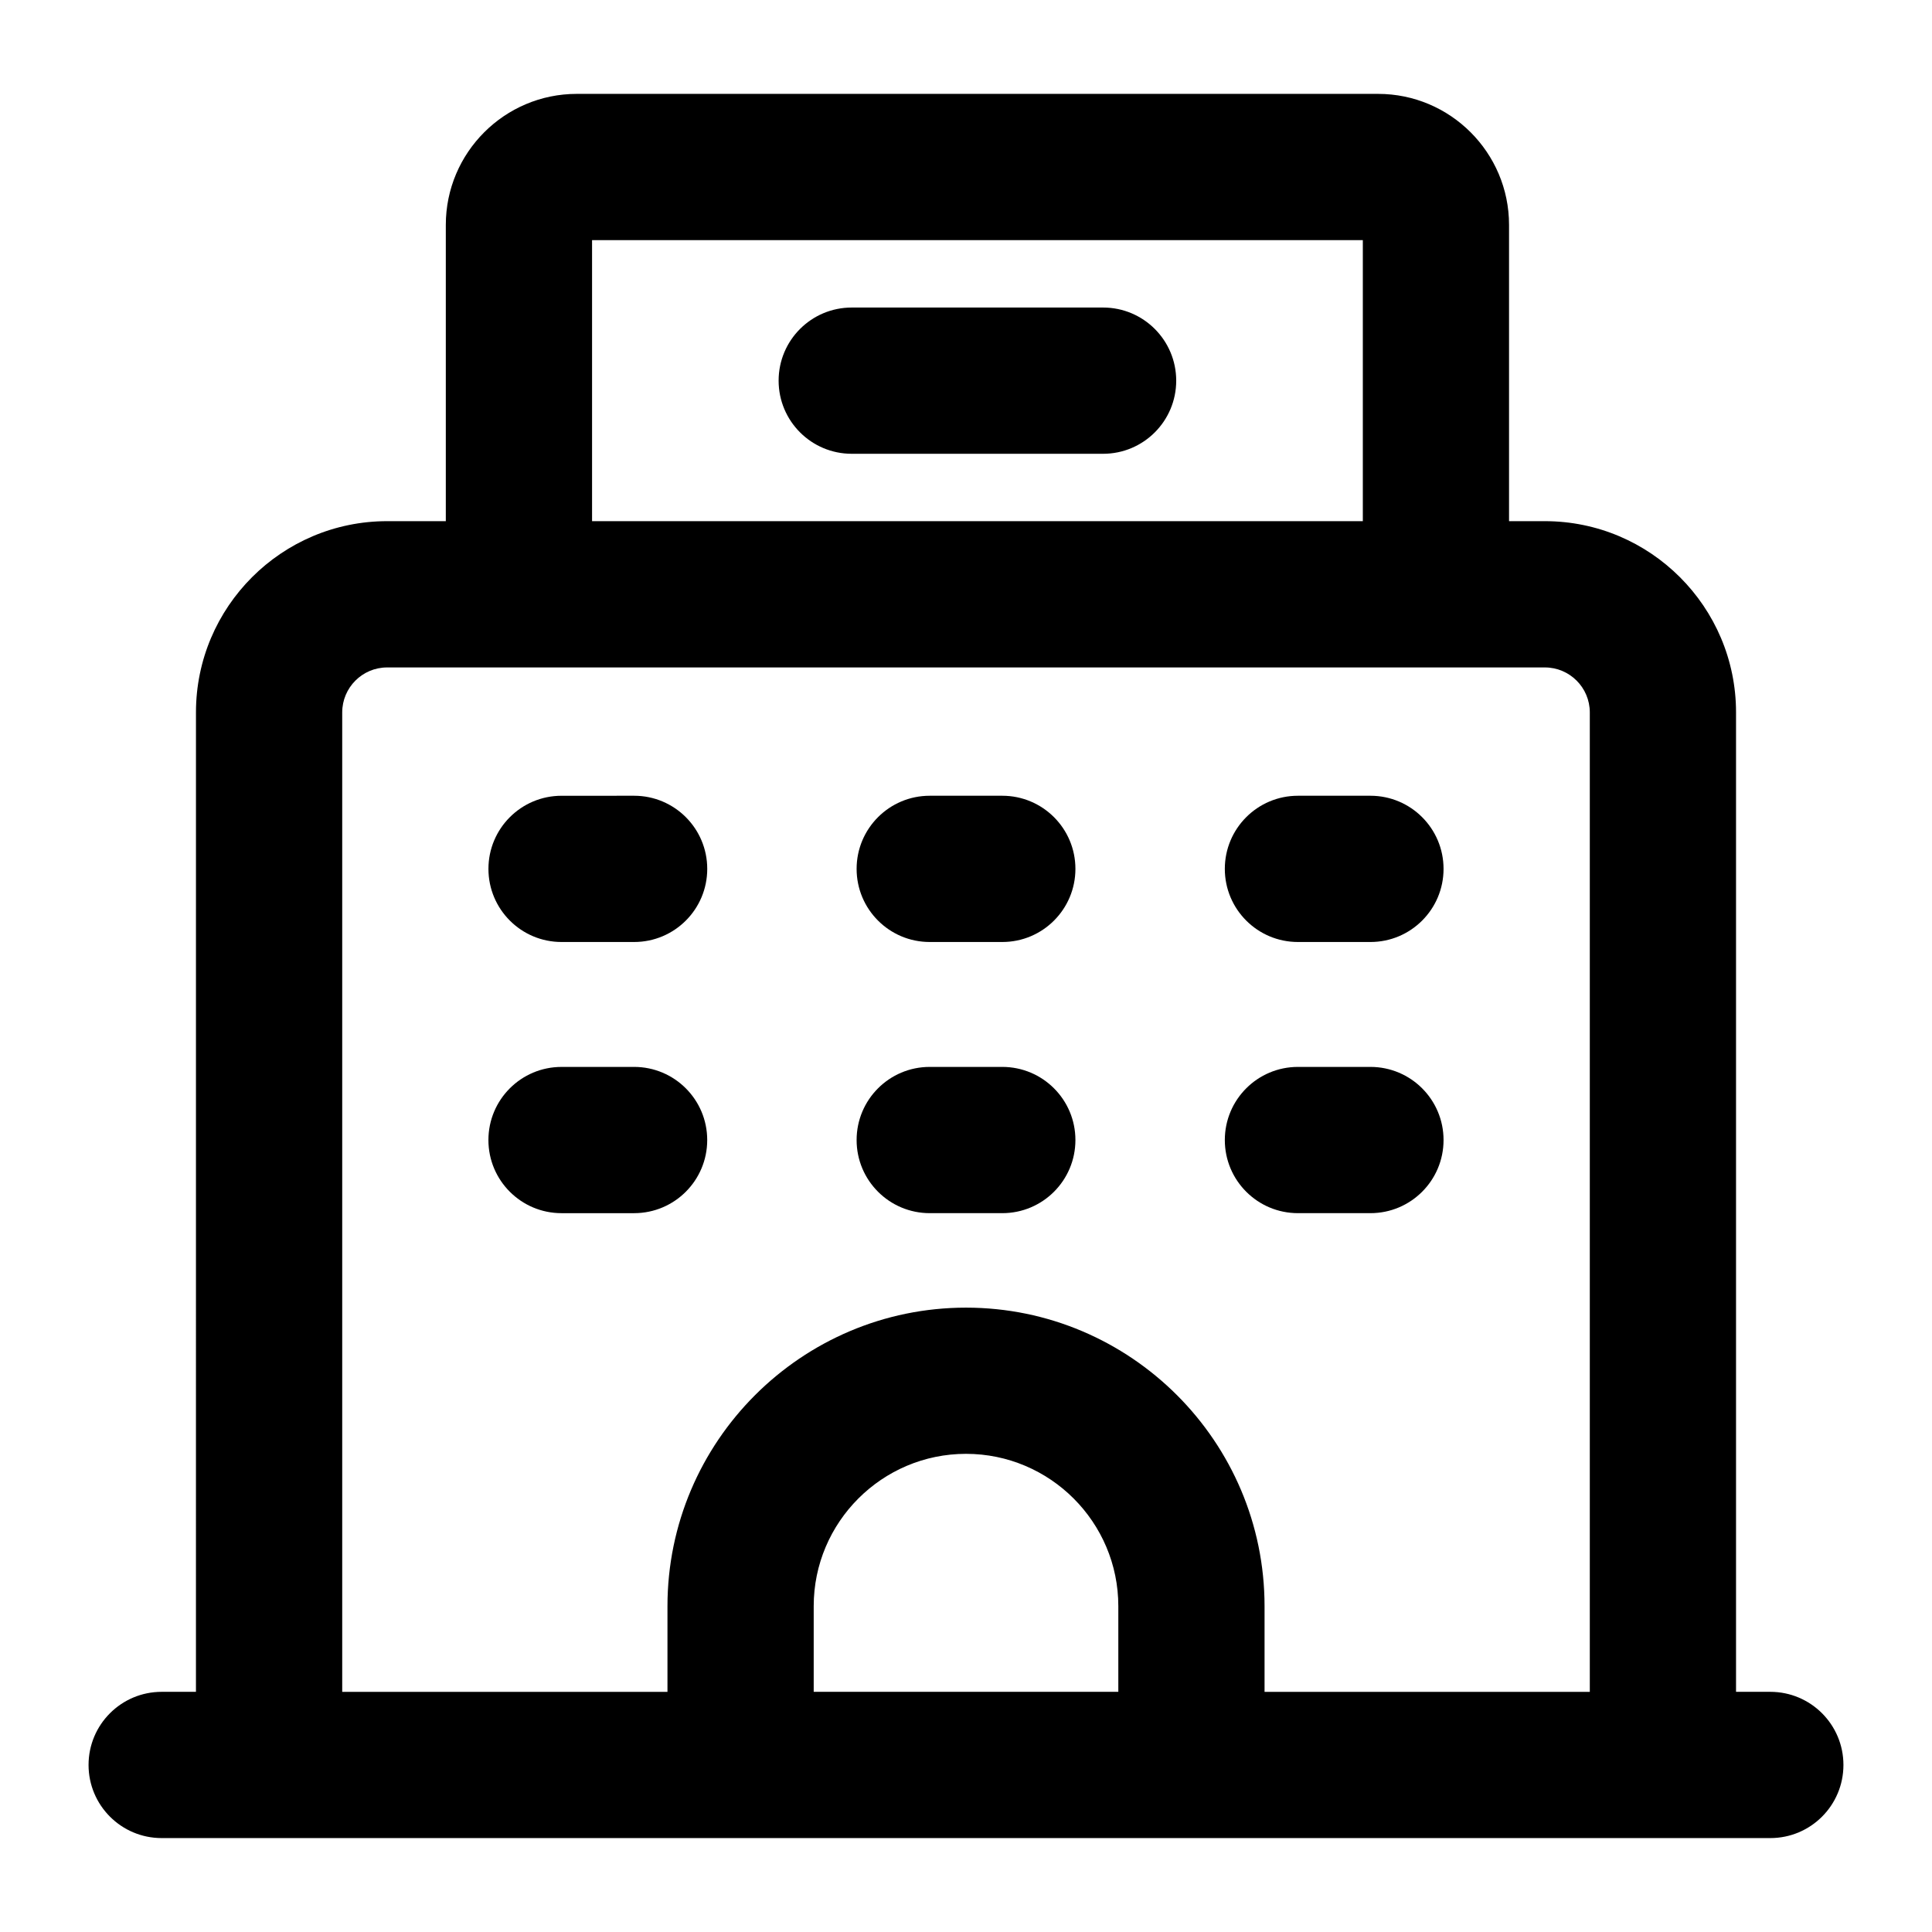
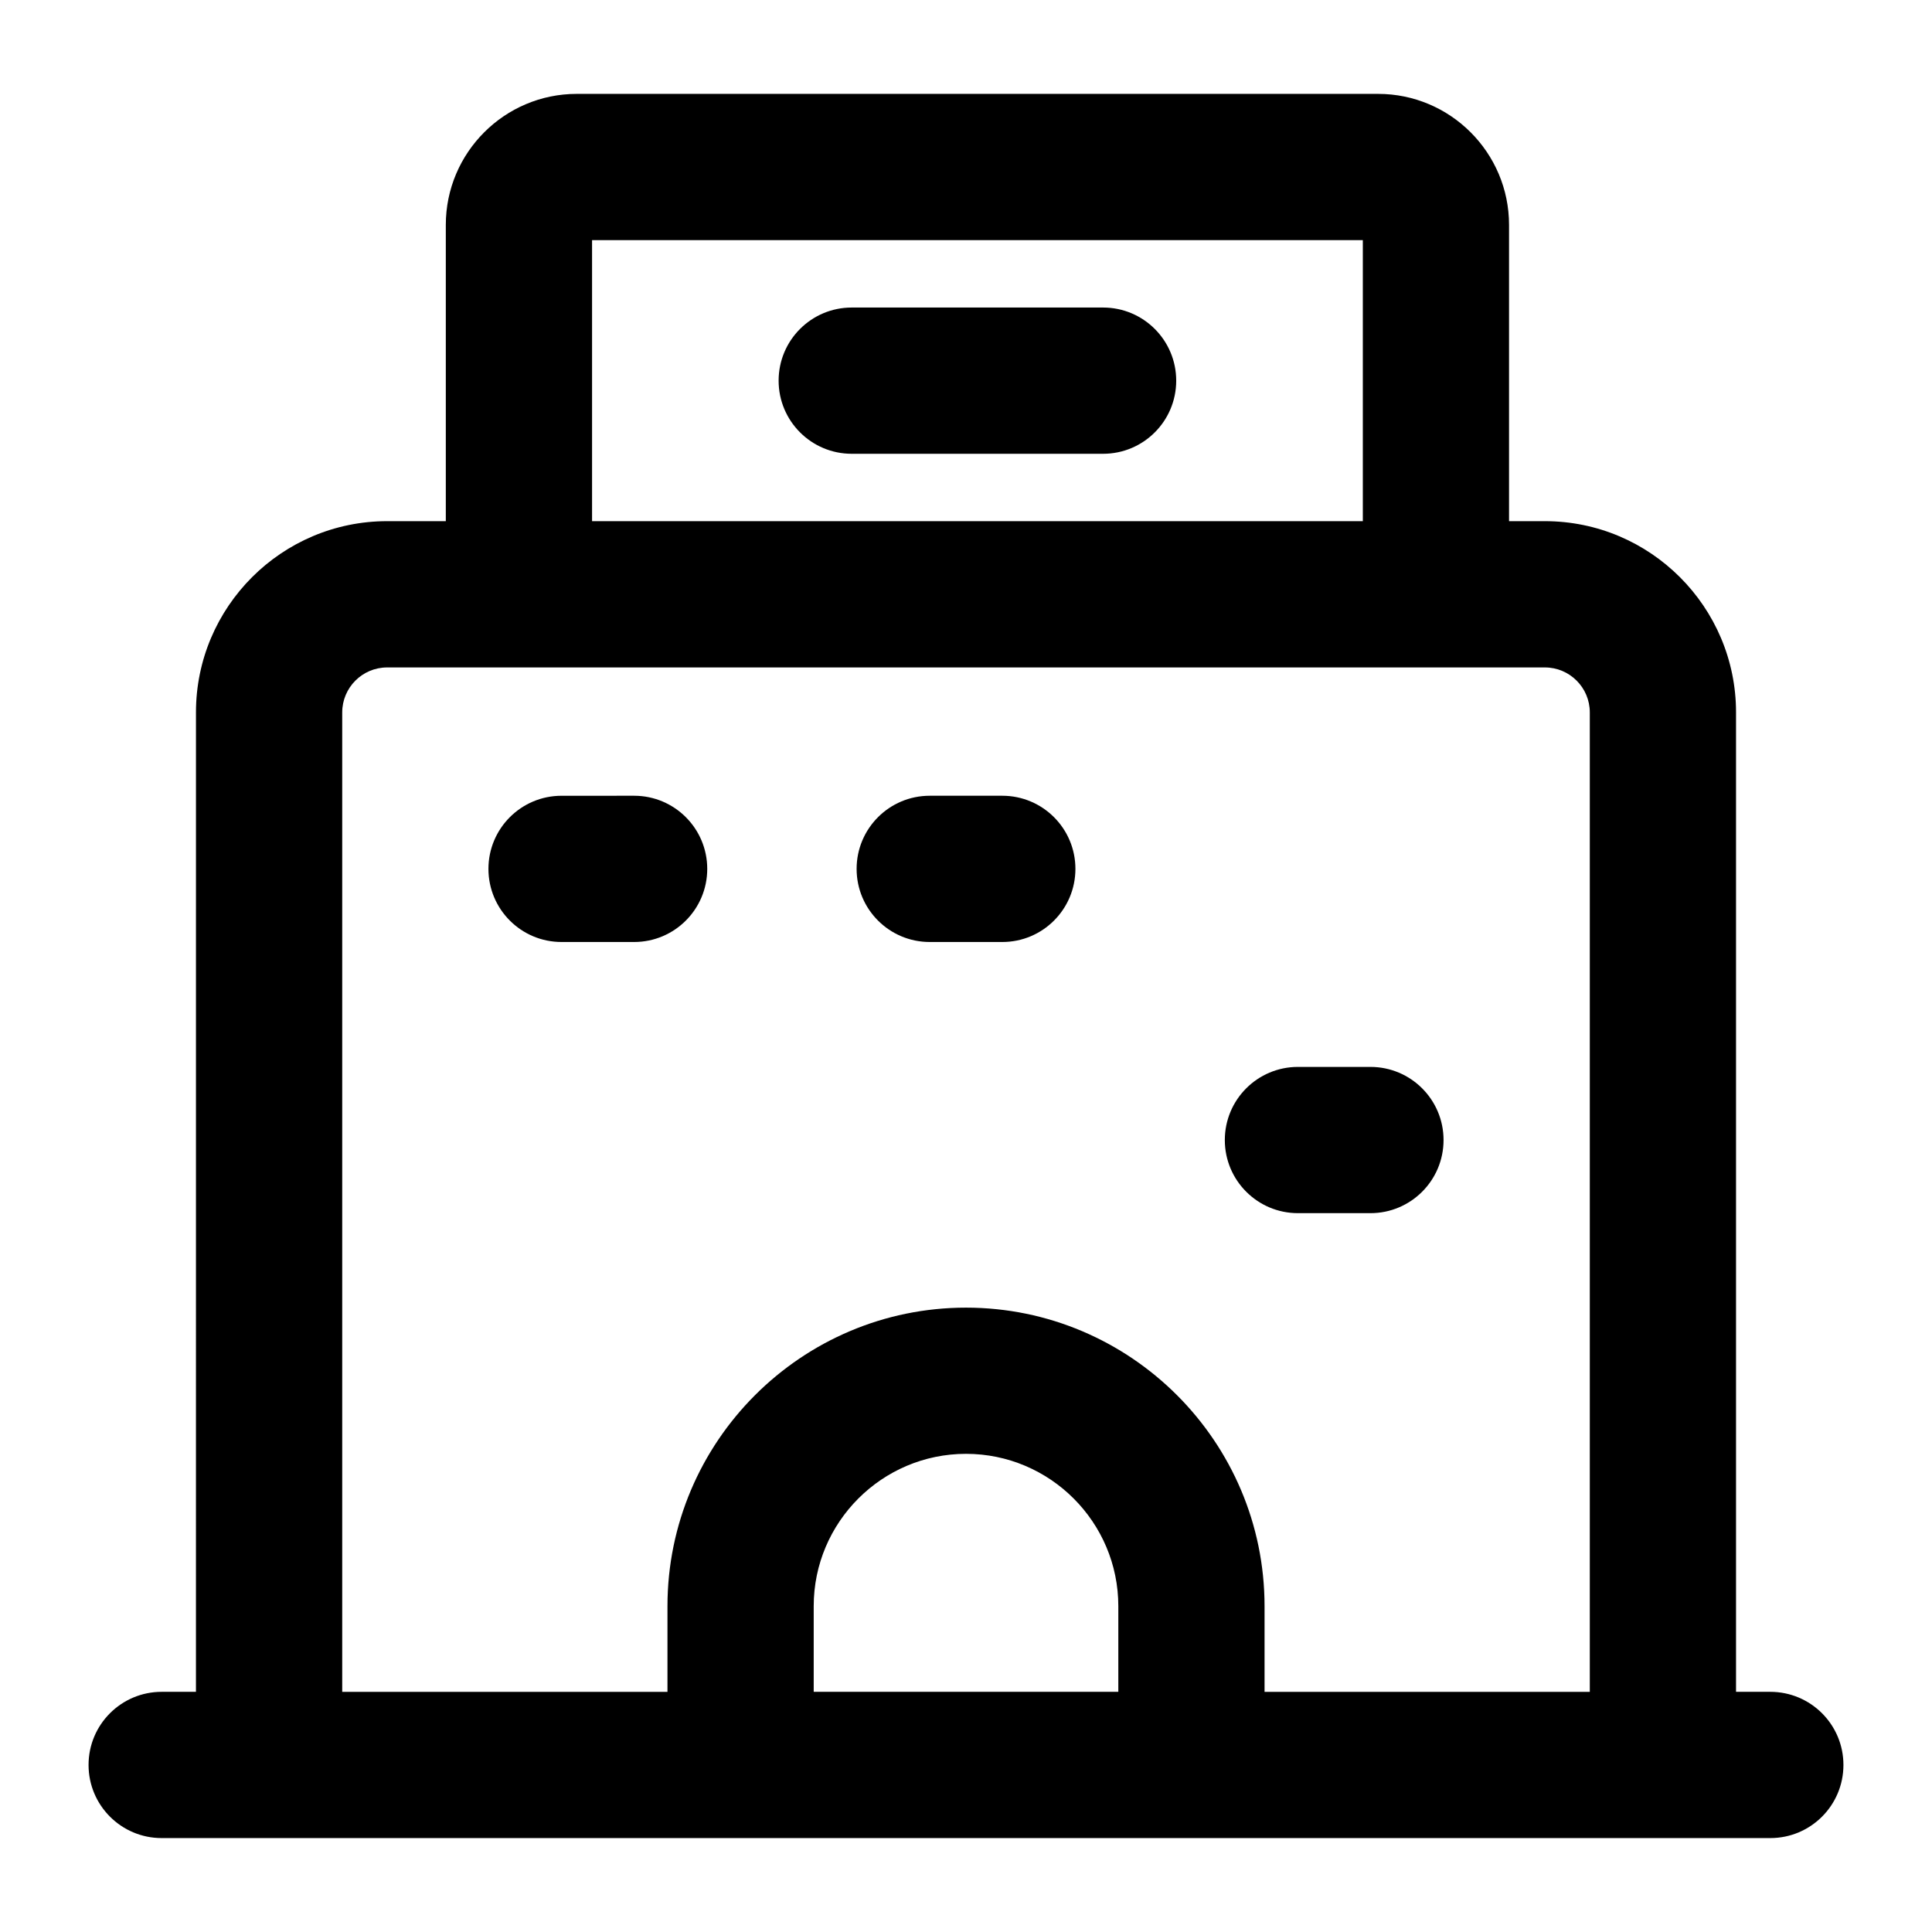
<svg xmlns="http://www.w3.org/2000/svg" fill="#000000" width="800px" height="800px" version="1.1" viewBox="144 144 512 512">
  <g>
    <path d="m186.85 631.11h426.3c10.711 0 19.379-8.676 19.379-19.379 0-10.699-8.668-19.379-19.379-19.379h-9.082v-259.57c0-27.941-22.727-50.668-50.656-50.668h-9.5v-78.52c0-19.141-15.574-34.715-34.703-34.715h-212.36c-19.133 0-34.703 15.574-34.703 34.715v78.52h-15.555c-27.93 0-50.656 22.727-50.656 50.668l-0.004 259.57h-9.082c-10.711 0-19.379 8.676-19.379 19.379 0.004 10.699 8.668 19.379 19.379 19.379zm172.79-38.758v-22.707c0-22.254 18.109-40.363 40.363-40.363s40.363 18.109 40.363 40.363v22.707zm-58.738-384.71h204.26v74.48h-204.26zm-66.211 125.15c0-6.566 5.336-11.914 11.902-11.914h306.82c6.566 0 11.902 5.348 11.902 11.914v259.57h-86.195v-22.707c0-43.629-35.5-79.117-79.117-79.117s-79.117 35.492-79.117 79.117v22.707h-86.195z" />
    <path d="m292.82 393.64h19.227c10.711 0 19.379-8.676 19.379-19.379 0-10.699-8.668-19.379-19.379-19.379l-19.227 0.004c-10.711 0-19.379 8.676-19.379 19.379 0.004 10.699 8.668 19.375 19.379 19.375z" />
    <path d="m390.39 393.64h19.227c10.711 0 19.379-8.676 19.379-19.379 0-10.699-8.668-19.379-19.379-19.379h-19.227c-10.711 0-19.379 8.676-19.379 19.379s8.668 19.379 19.379 19.379z" />
-     <path d="m487.97 393.64h19.207c10.711 0 19.379-8.676 19.379-19.379 0-10.699-8.668-19.379-19.379-19.379h-19.207c-10.711 0-19.379 8.676-19.379 19.379s8.668 19.379 19.379 19.379z" />
-     <path d="m331.42 446.12c0-10.699-8.668-19.379-19.379-19.379l-19.227 0.004c-10.711 0-19.379 8.676-19.379 19.379 0 10.699 8.668 19.379 19.379 19.379h19.227c10.711-0.004 19.379-8.68 19.379-19.383z" />
-     <path d="m390.39 465.5h19.227c10.711 0 19.379-8.676 19.379-19.379 0-10.699-8.668-19.379-19.379-19.379h-19.227c-10.711 0-19.379 8.676-19.379 19.379 0 10.703 8.668 19.379 19.379 19.379z" />
    <path d="m487.97 465.5h19.207c10.711 0 19.379-8.676 19.379-19.379 0-10.699-8.668-19.379-19.379-19.379h-19.207c-10.711 0-19.379 8.676-19.379 19.379 0 10.703 8.668 19.379 19.379 19.379z" />
    <path d="m436.33 225.5h-66.609c-10.711 0-19.379 8.676-19.379 19.379 0 10.699 8.668 19.379 19.379 19.379h66.609c10.711 0 19.379-8.676 19.379-19.379-0.004-10.703-8.668-19.379-19.379-19.379z" />
  </g>
</svg>